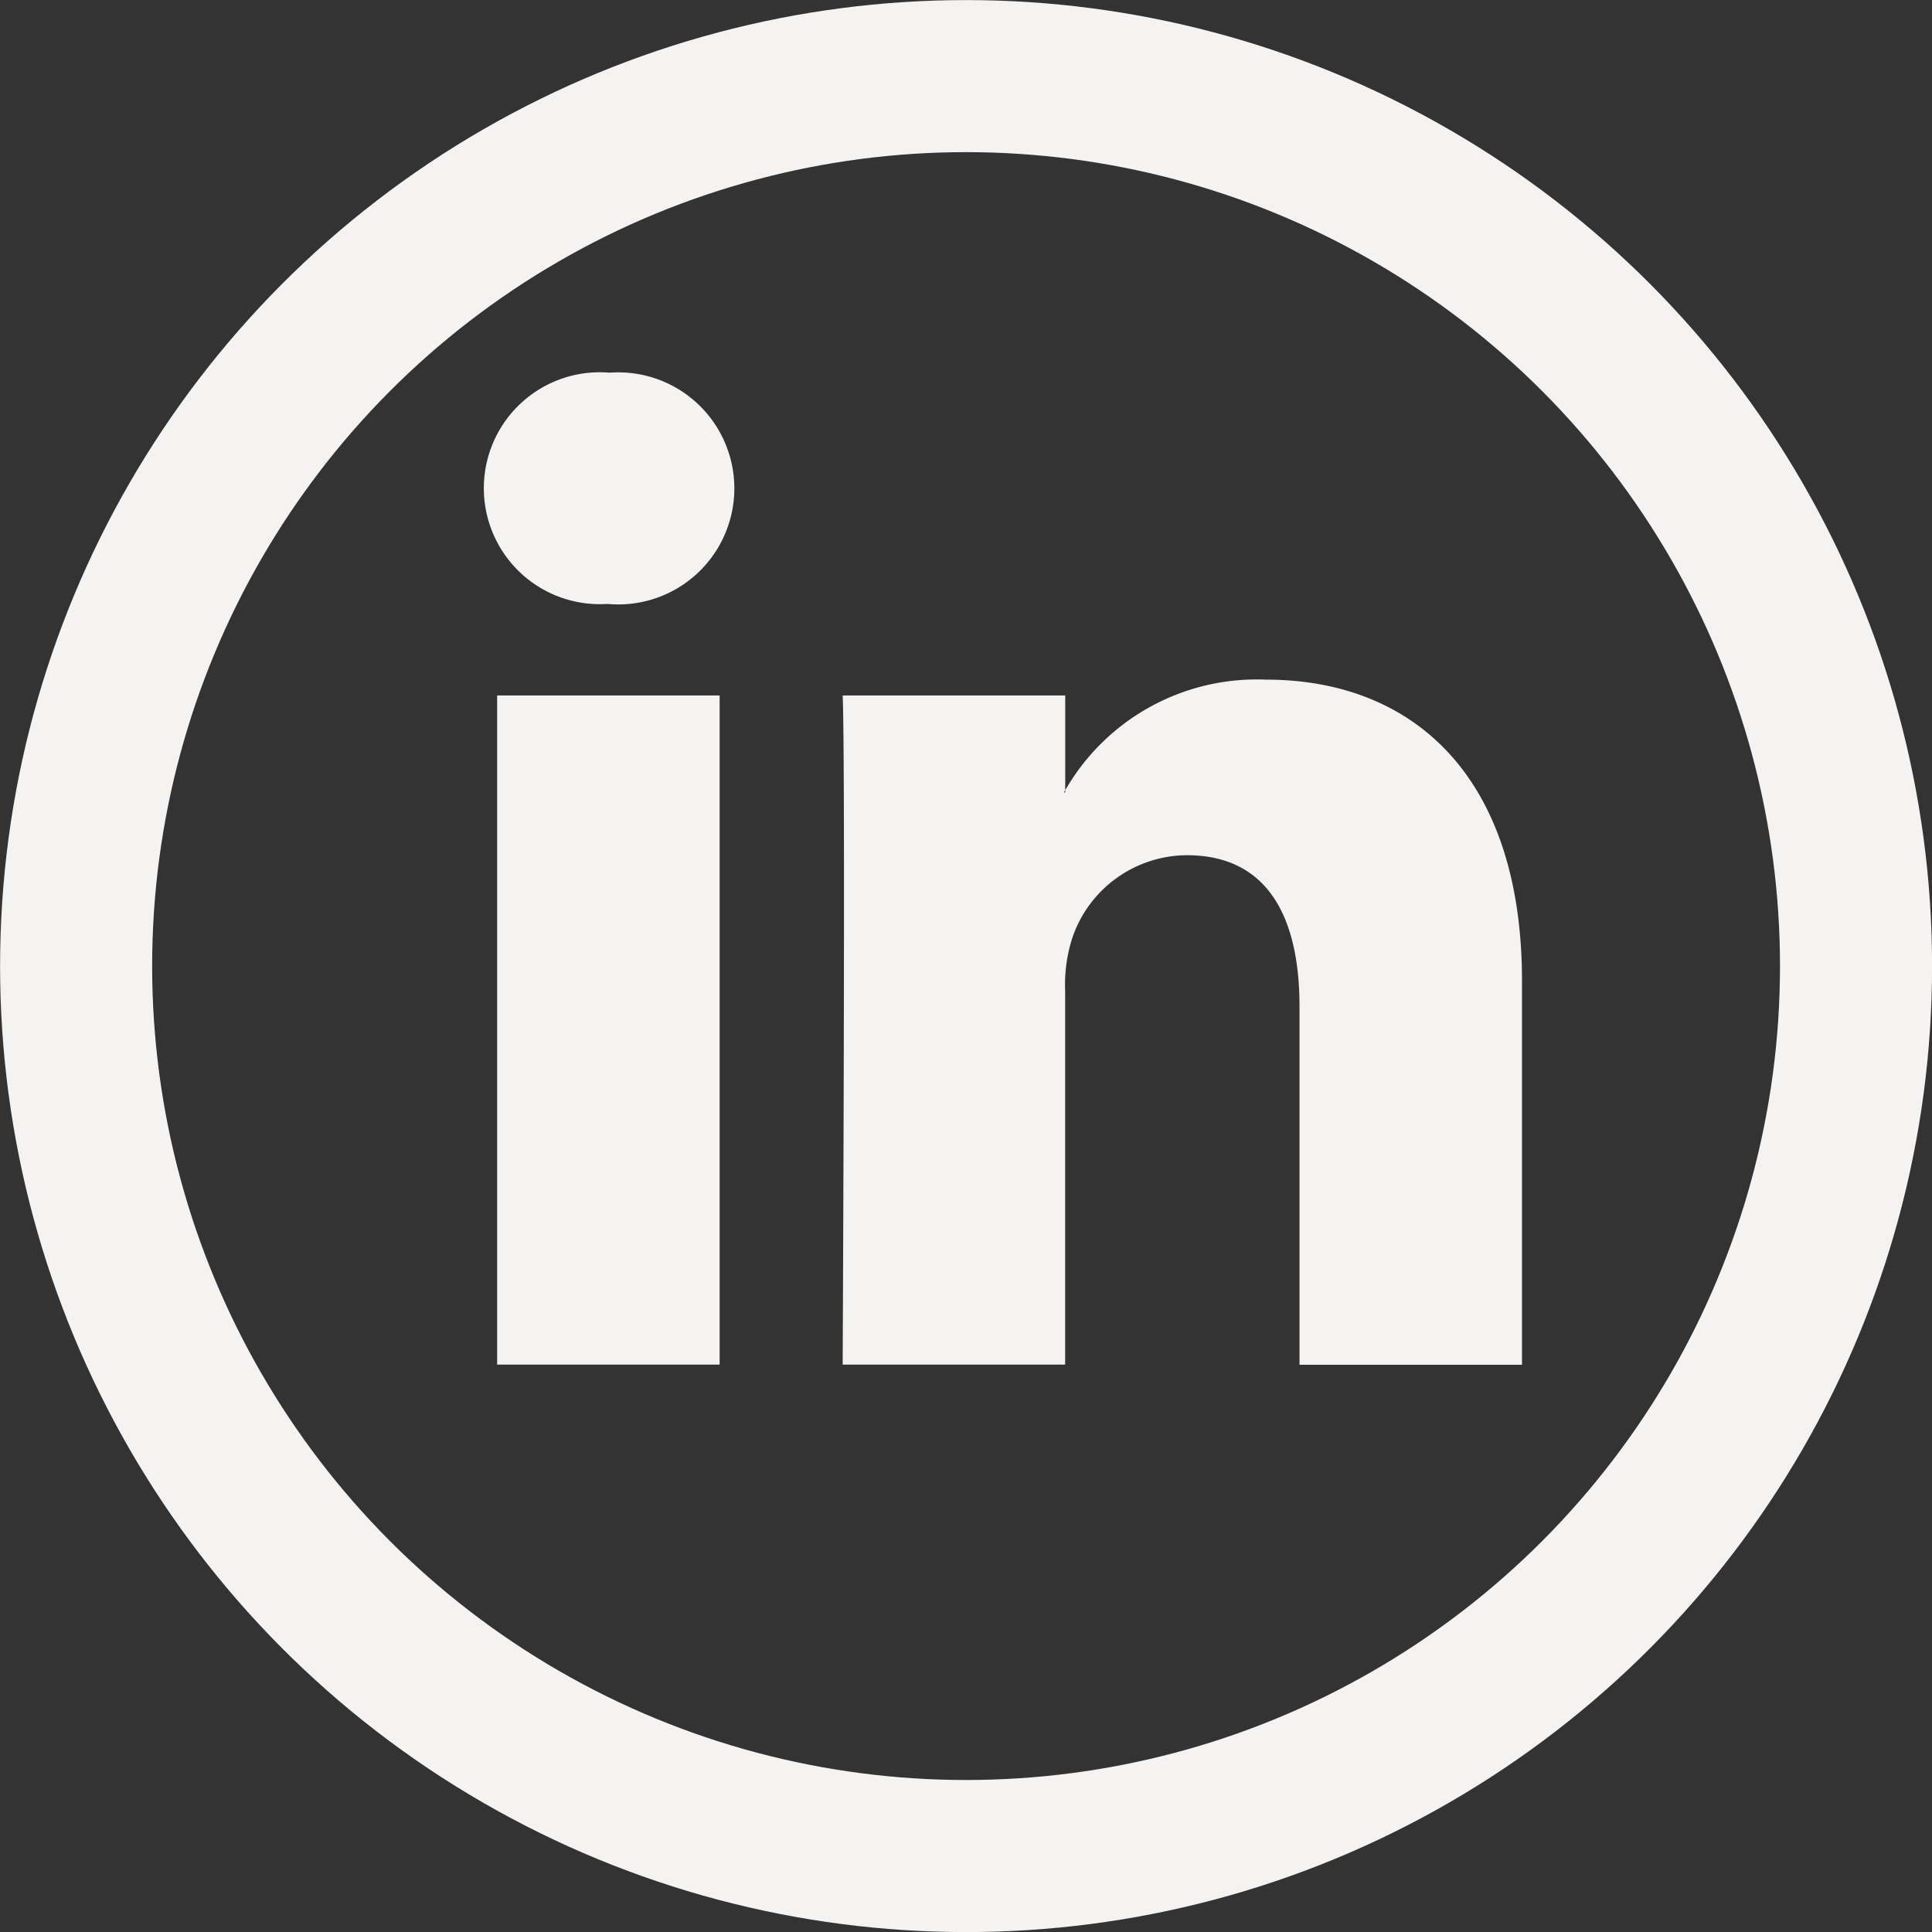
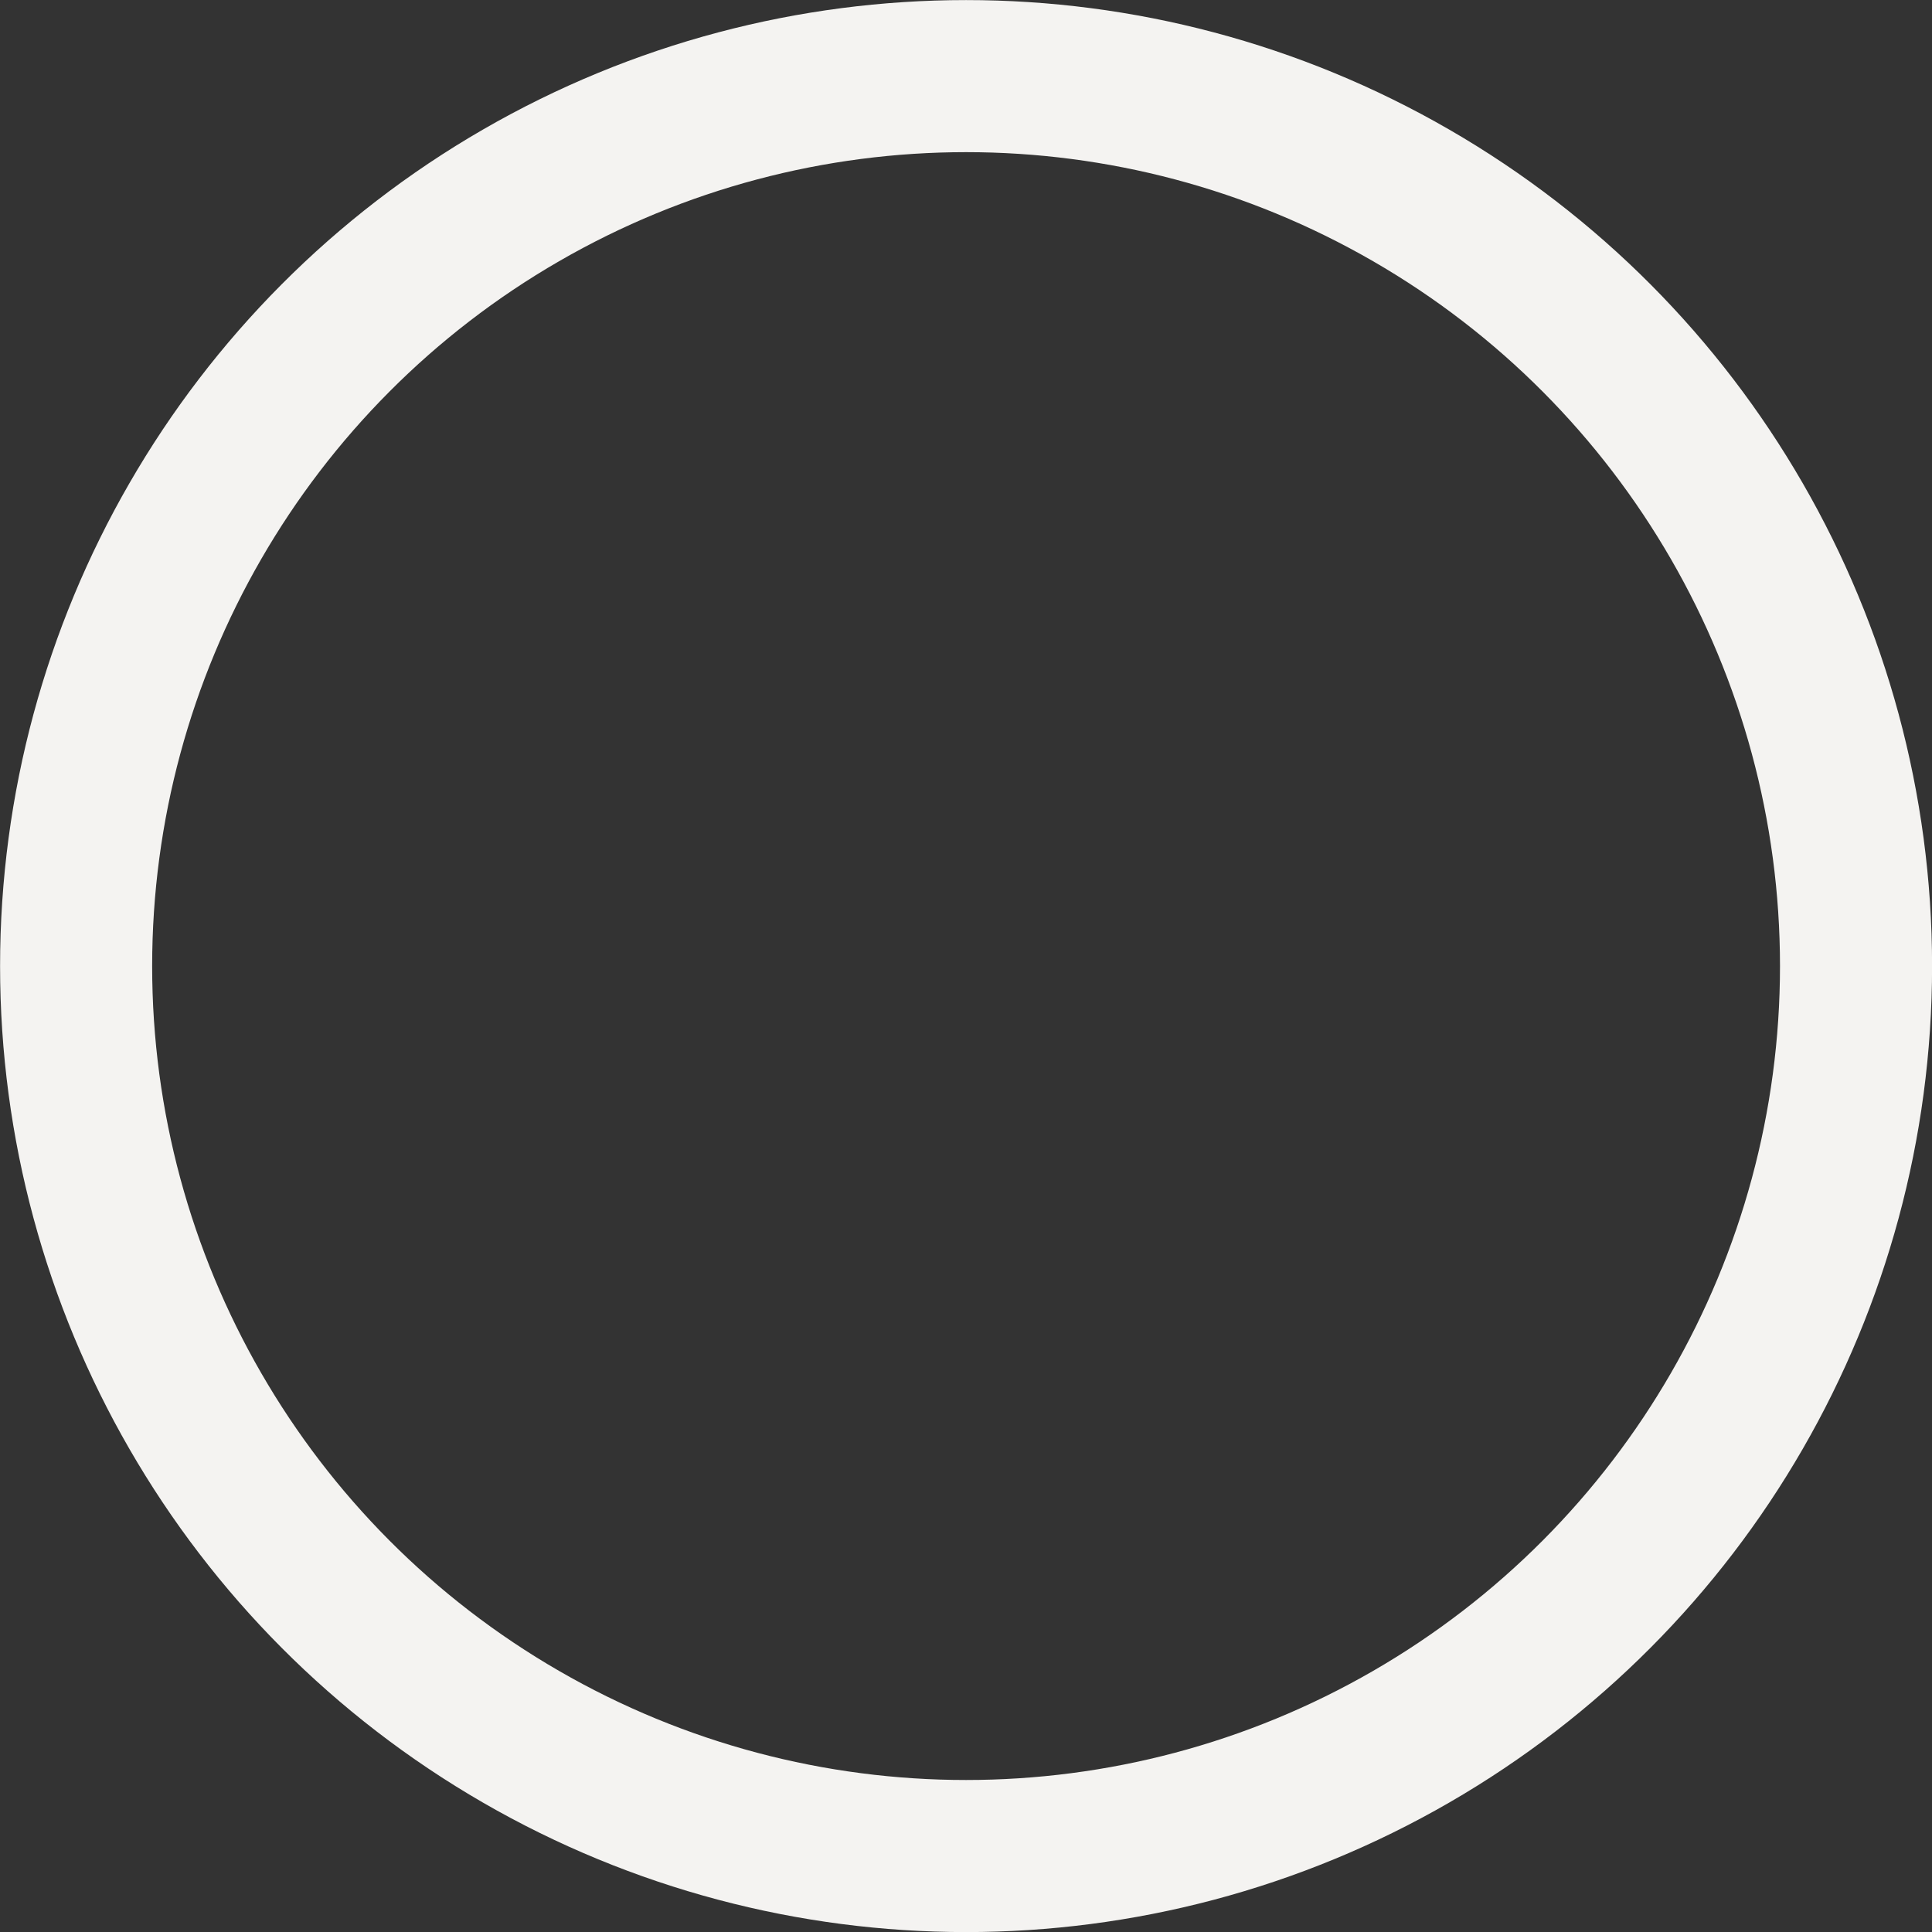
<svg xmlns="http://www.w3.org/2000/svg" viewBox="0 0 25.408 25.408">
  <rect x="0" y="0" width="25.408" height="25.408" fill="#333333" stroke="none" />
  <defs>
    <style>.a{fill:#f4f3f1;}.b{fill:none;stroke:#f4f3f1;stroke-miterlimit:10;stroke-width:2px;}</style>
  </defs>
  <g transform="translate(-58.771 -3368.749)">
    <g transform="translate(65.135 3373.65)">
-       <path class="a" d="M13.652,8v5.047H10.726V8.336c0-1.183-.423-1.99-1.482-1.99a1.6,1.6,0,0,0-1.5,1.07,2,2,0,0,0-.1.713v4.916H4.718s.039-7.975,0-8.8H7.645V5.491l-.019.029h.019V5.491a2.906,2.906,0,0,1,2.638-1.454C12.208,4.036,13.652,5.294,13.652,8Zm-12-8a1.525,1.525,0,1,0-.039,3.042h.02A1.526,1.526,0,1,0,1.656,0ZM.174,13.045H3.1v-8.8H.174Z" transform="translate(0)" />
-     </g>
+       </g>
    <g transform="translate(59.772 3369.75)">
      <ellipse class="b" cx="11.704" cy="11.704" rx="11.704" ry="11.704" />
    </g>
  </g>
</svg>